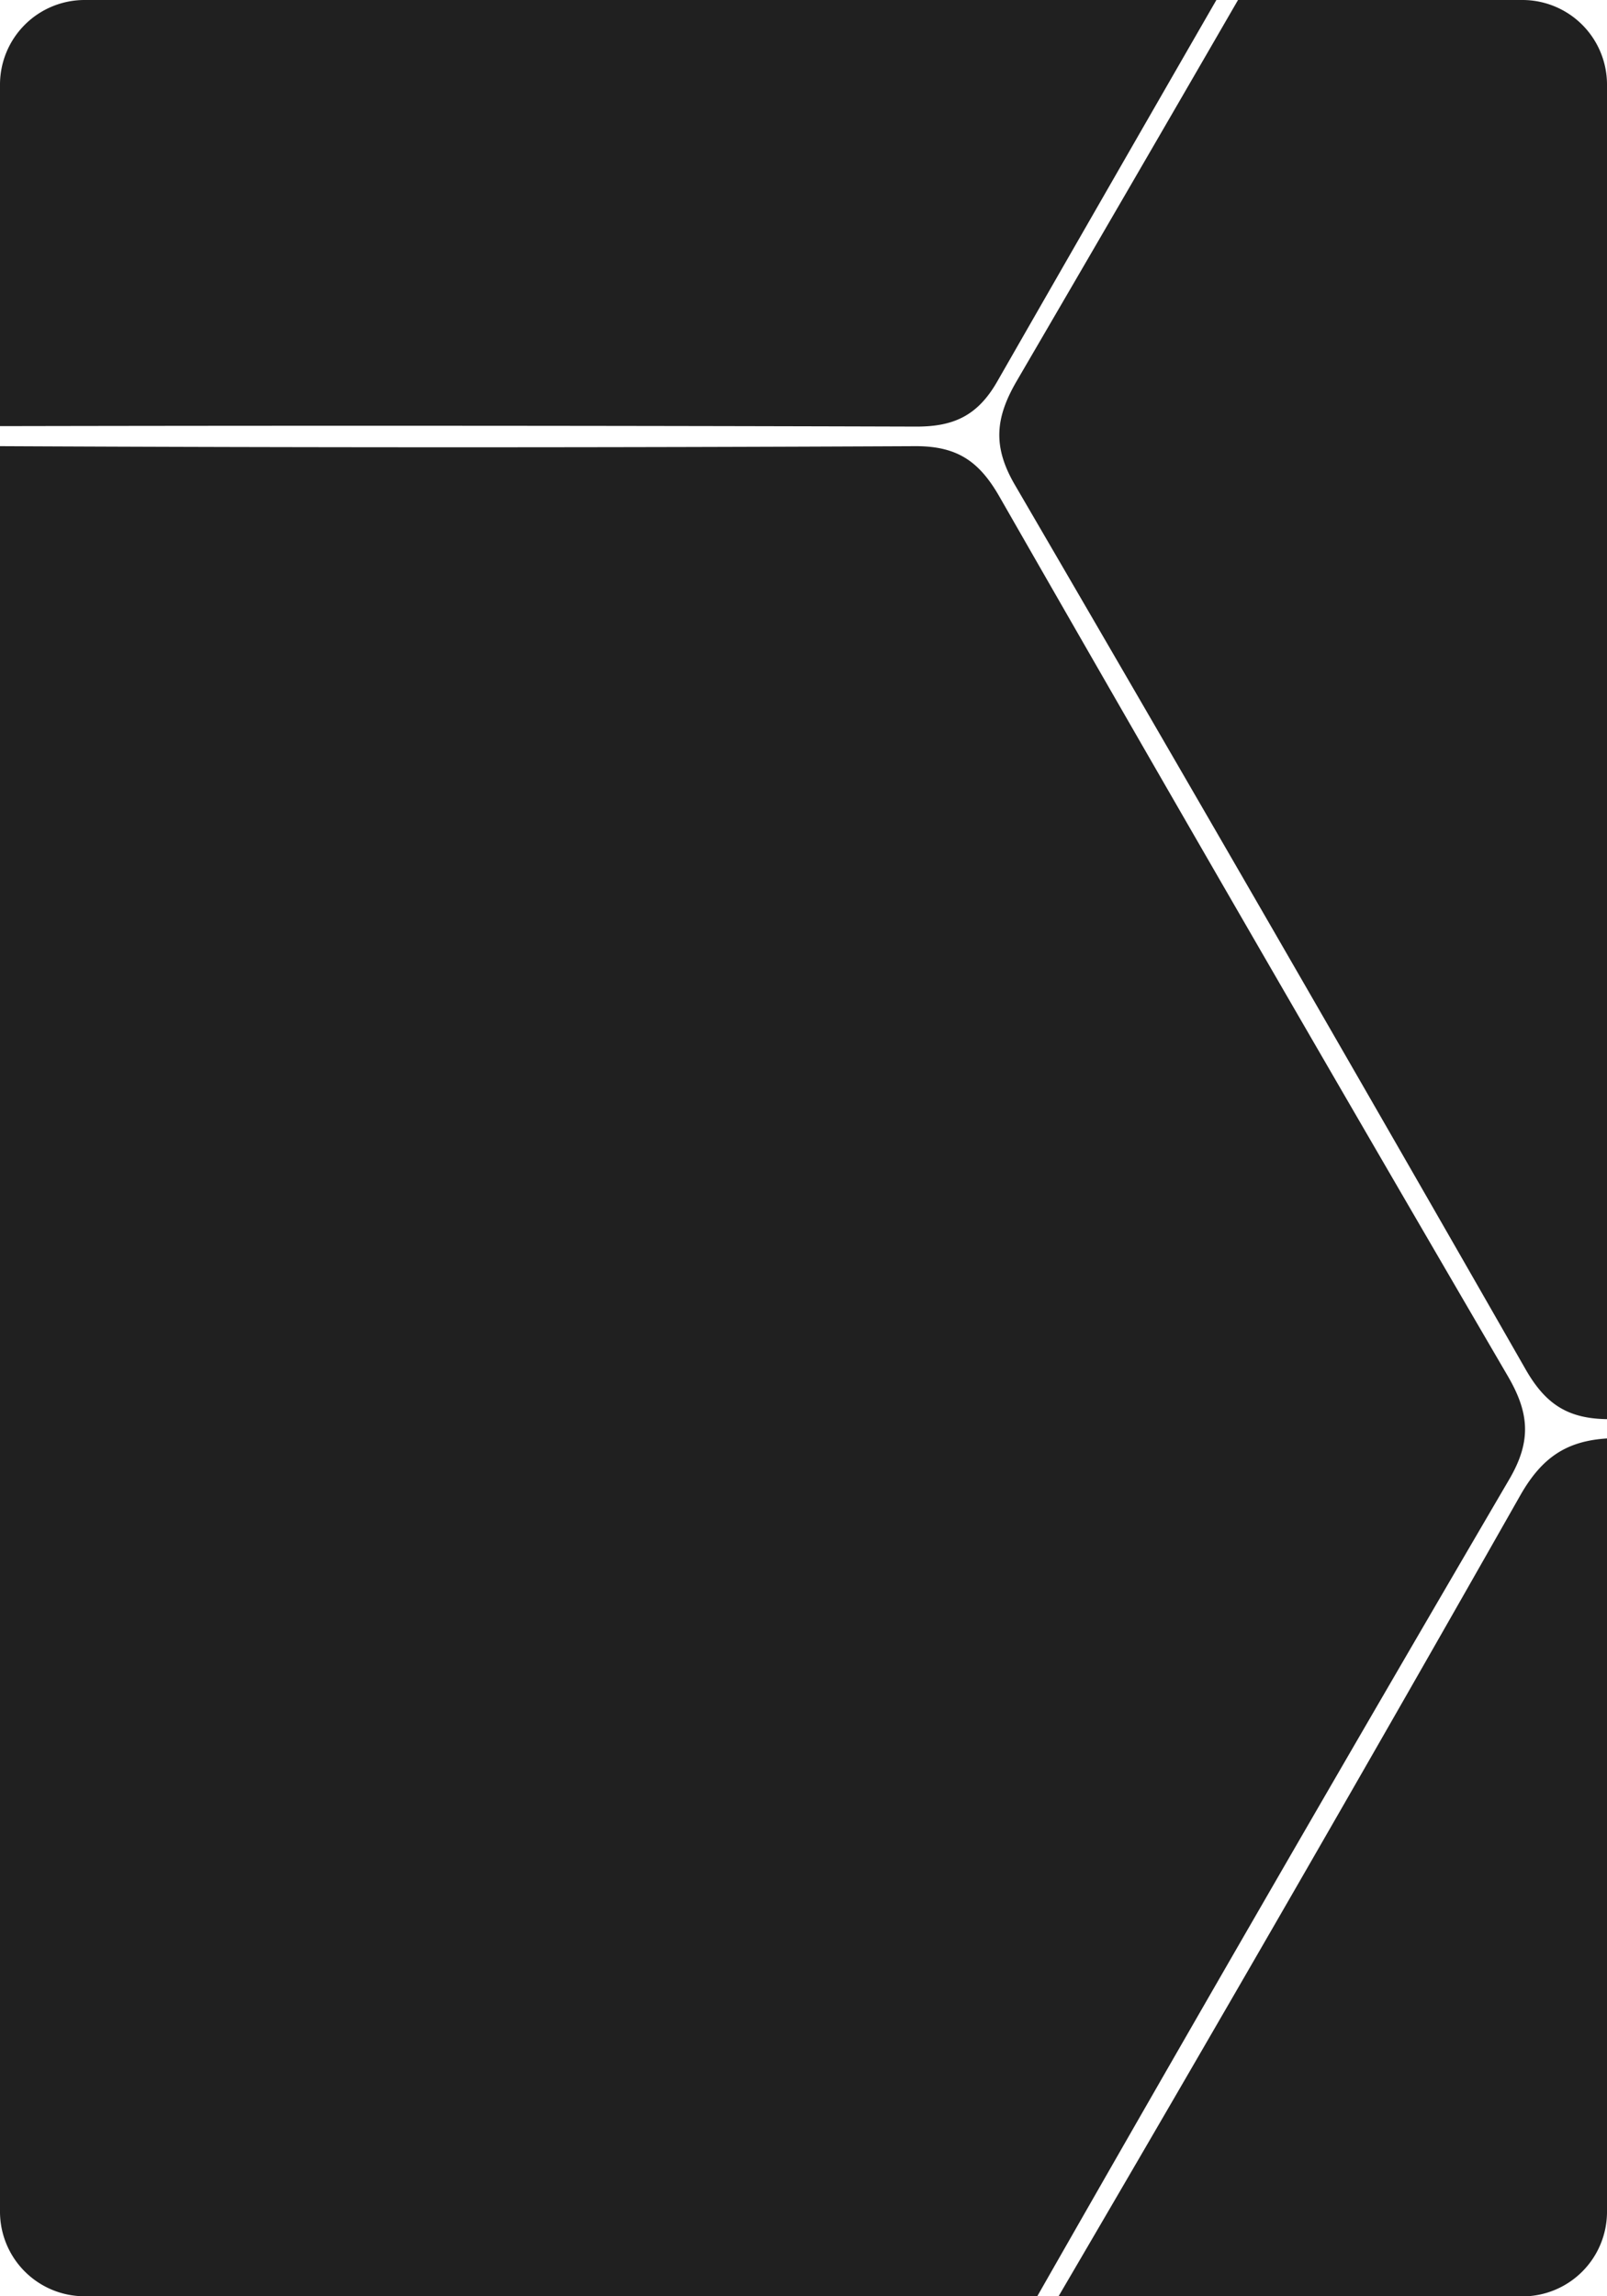
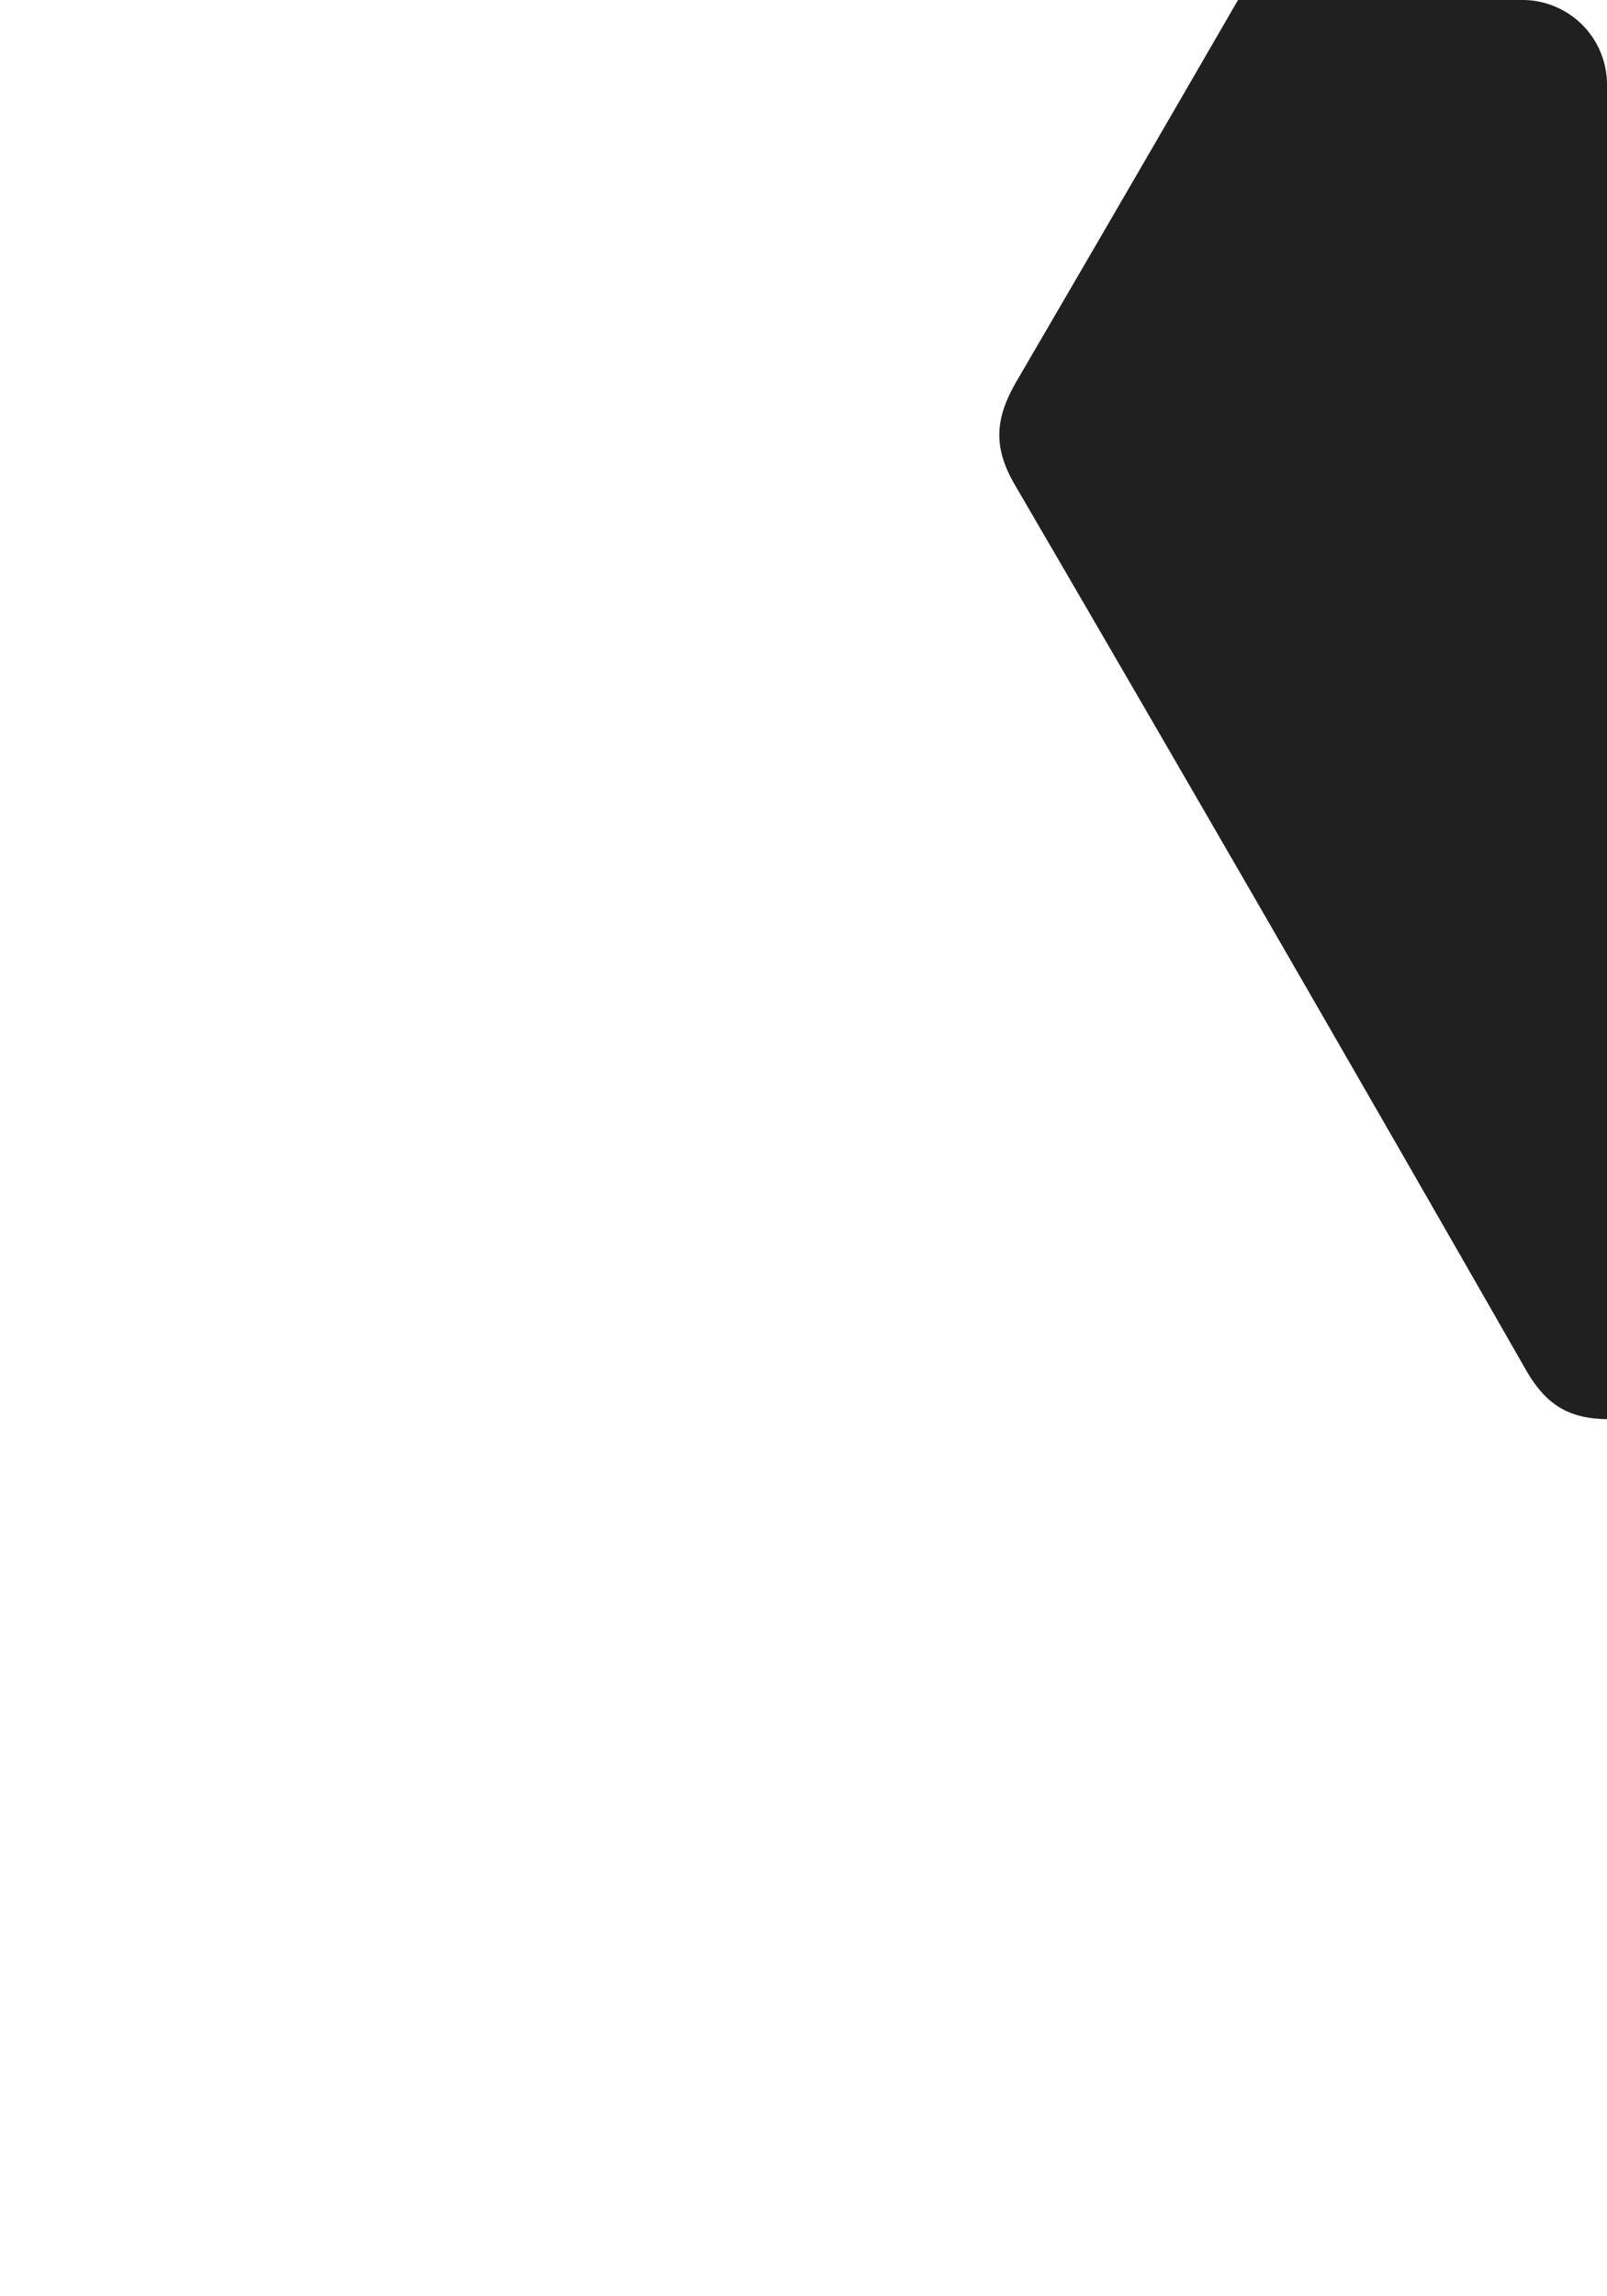
<svg xmlns="http://www.w3.org/2000/svg" viewBox="0 0 280 400">
  <defs>
    <style>.a{fill:#202020;}</style>
  </defs>
-   <path class="a" d="M1061.28,552.29V687a14.74,14.74,0,0,1-14.74,14.74H965.71q40.72-69.51,80.48-139.57C1050,555.49,1054.33,552.74,1061.28,552.29Z" transform="translate(-781.28 -301.72)" />
-   <path class="a" d="M1044.24,559.43q-41.5,70.91-82.23,142.29H796A14.74,14.74,0,0,1,781.28,687V379.44q79.79.39,159.56,0c7.33,0,11.1,2.72,14.59,8.81q43.94,76.72,88.51,153.08C1047.72,547.77,1048.2,552.68,1044.24,559.43Z" transform="translate(-781.28 -301.72)" />
  <path class="a" d="M1061.28,316.46V548.93c-6.88-.1-10.72-2.65-14.16-8.64q-44.19-77.23-89-154.09c-3.91-6.7-3.44-11.69.34-18.16q19.33-33.12,38.53-66.32h49.59A14.74,14.74,0,0,1,1061.28,316.46Z" transform="translate(-781.28 -301.72)" />
-   <path class="a" d="M993.22,301.72Q974.05,335,955,368.24c-3.4,5.9-7.57,7.81-14.1,7.79q-79.83-.24-159.62-.08V316.46A14.74,14.74,0,0,1,796,301.72Z" transform="translate(-781.28 -301.72)" />
</svg>